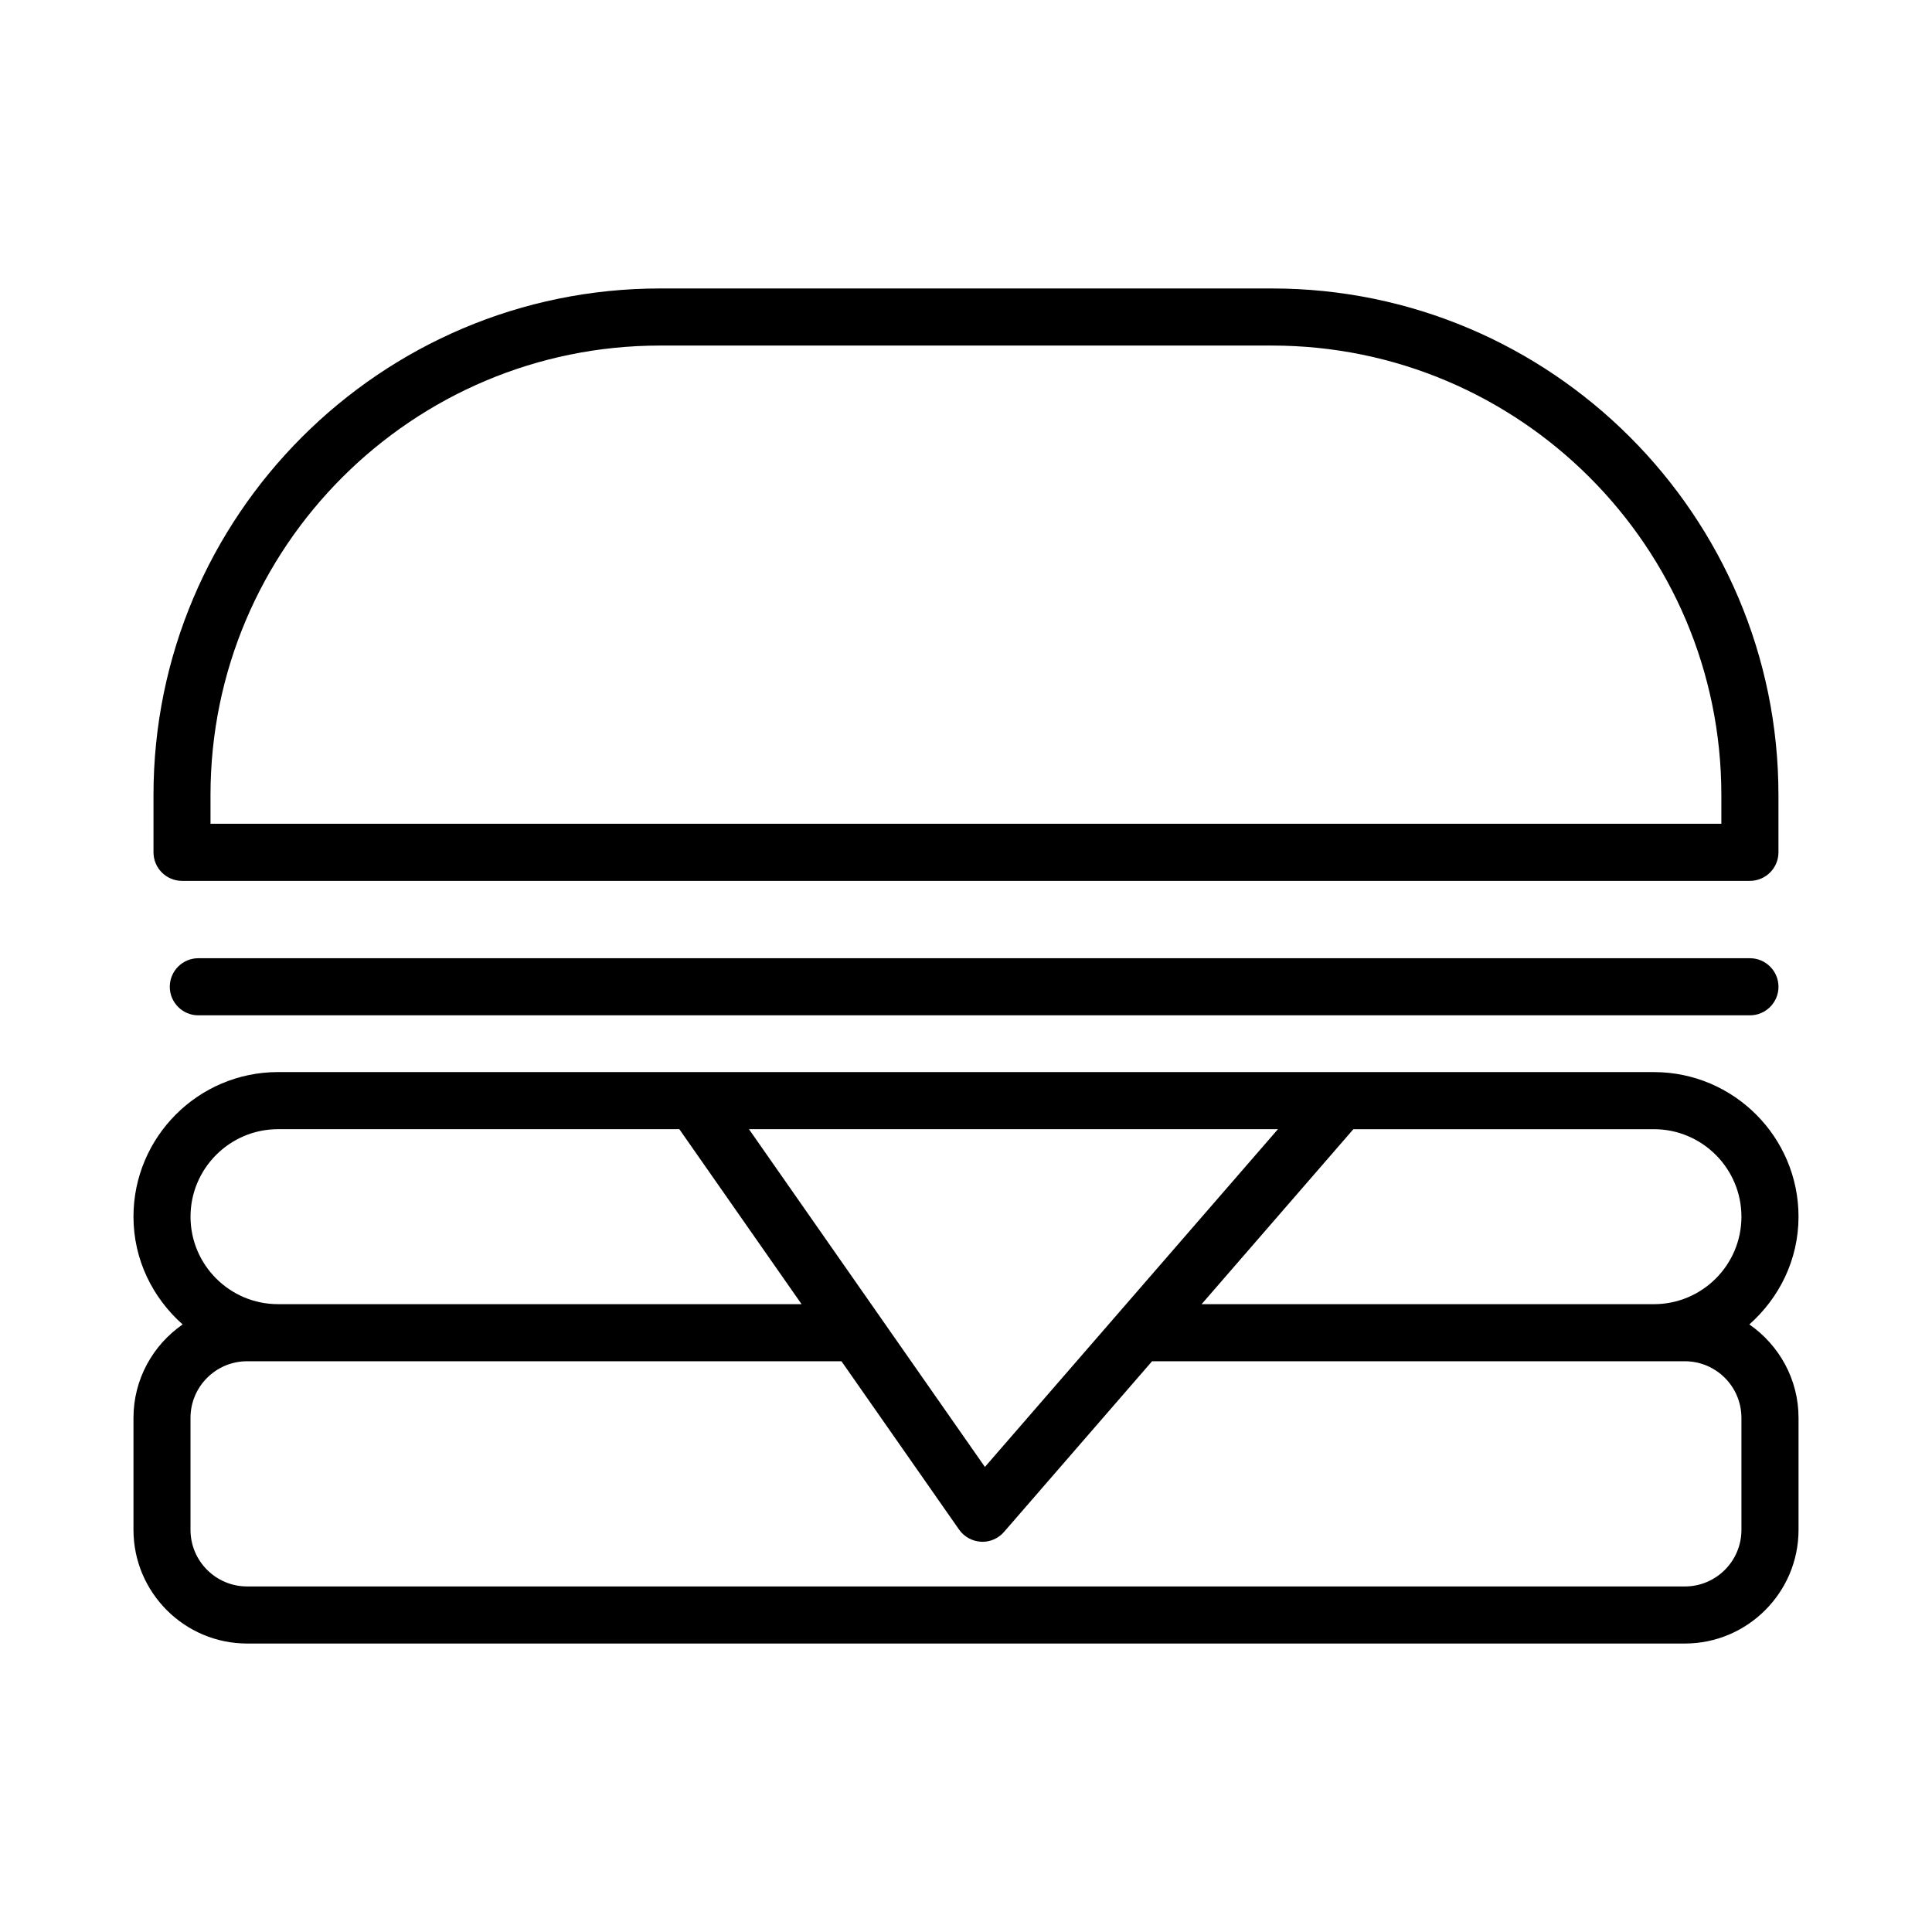
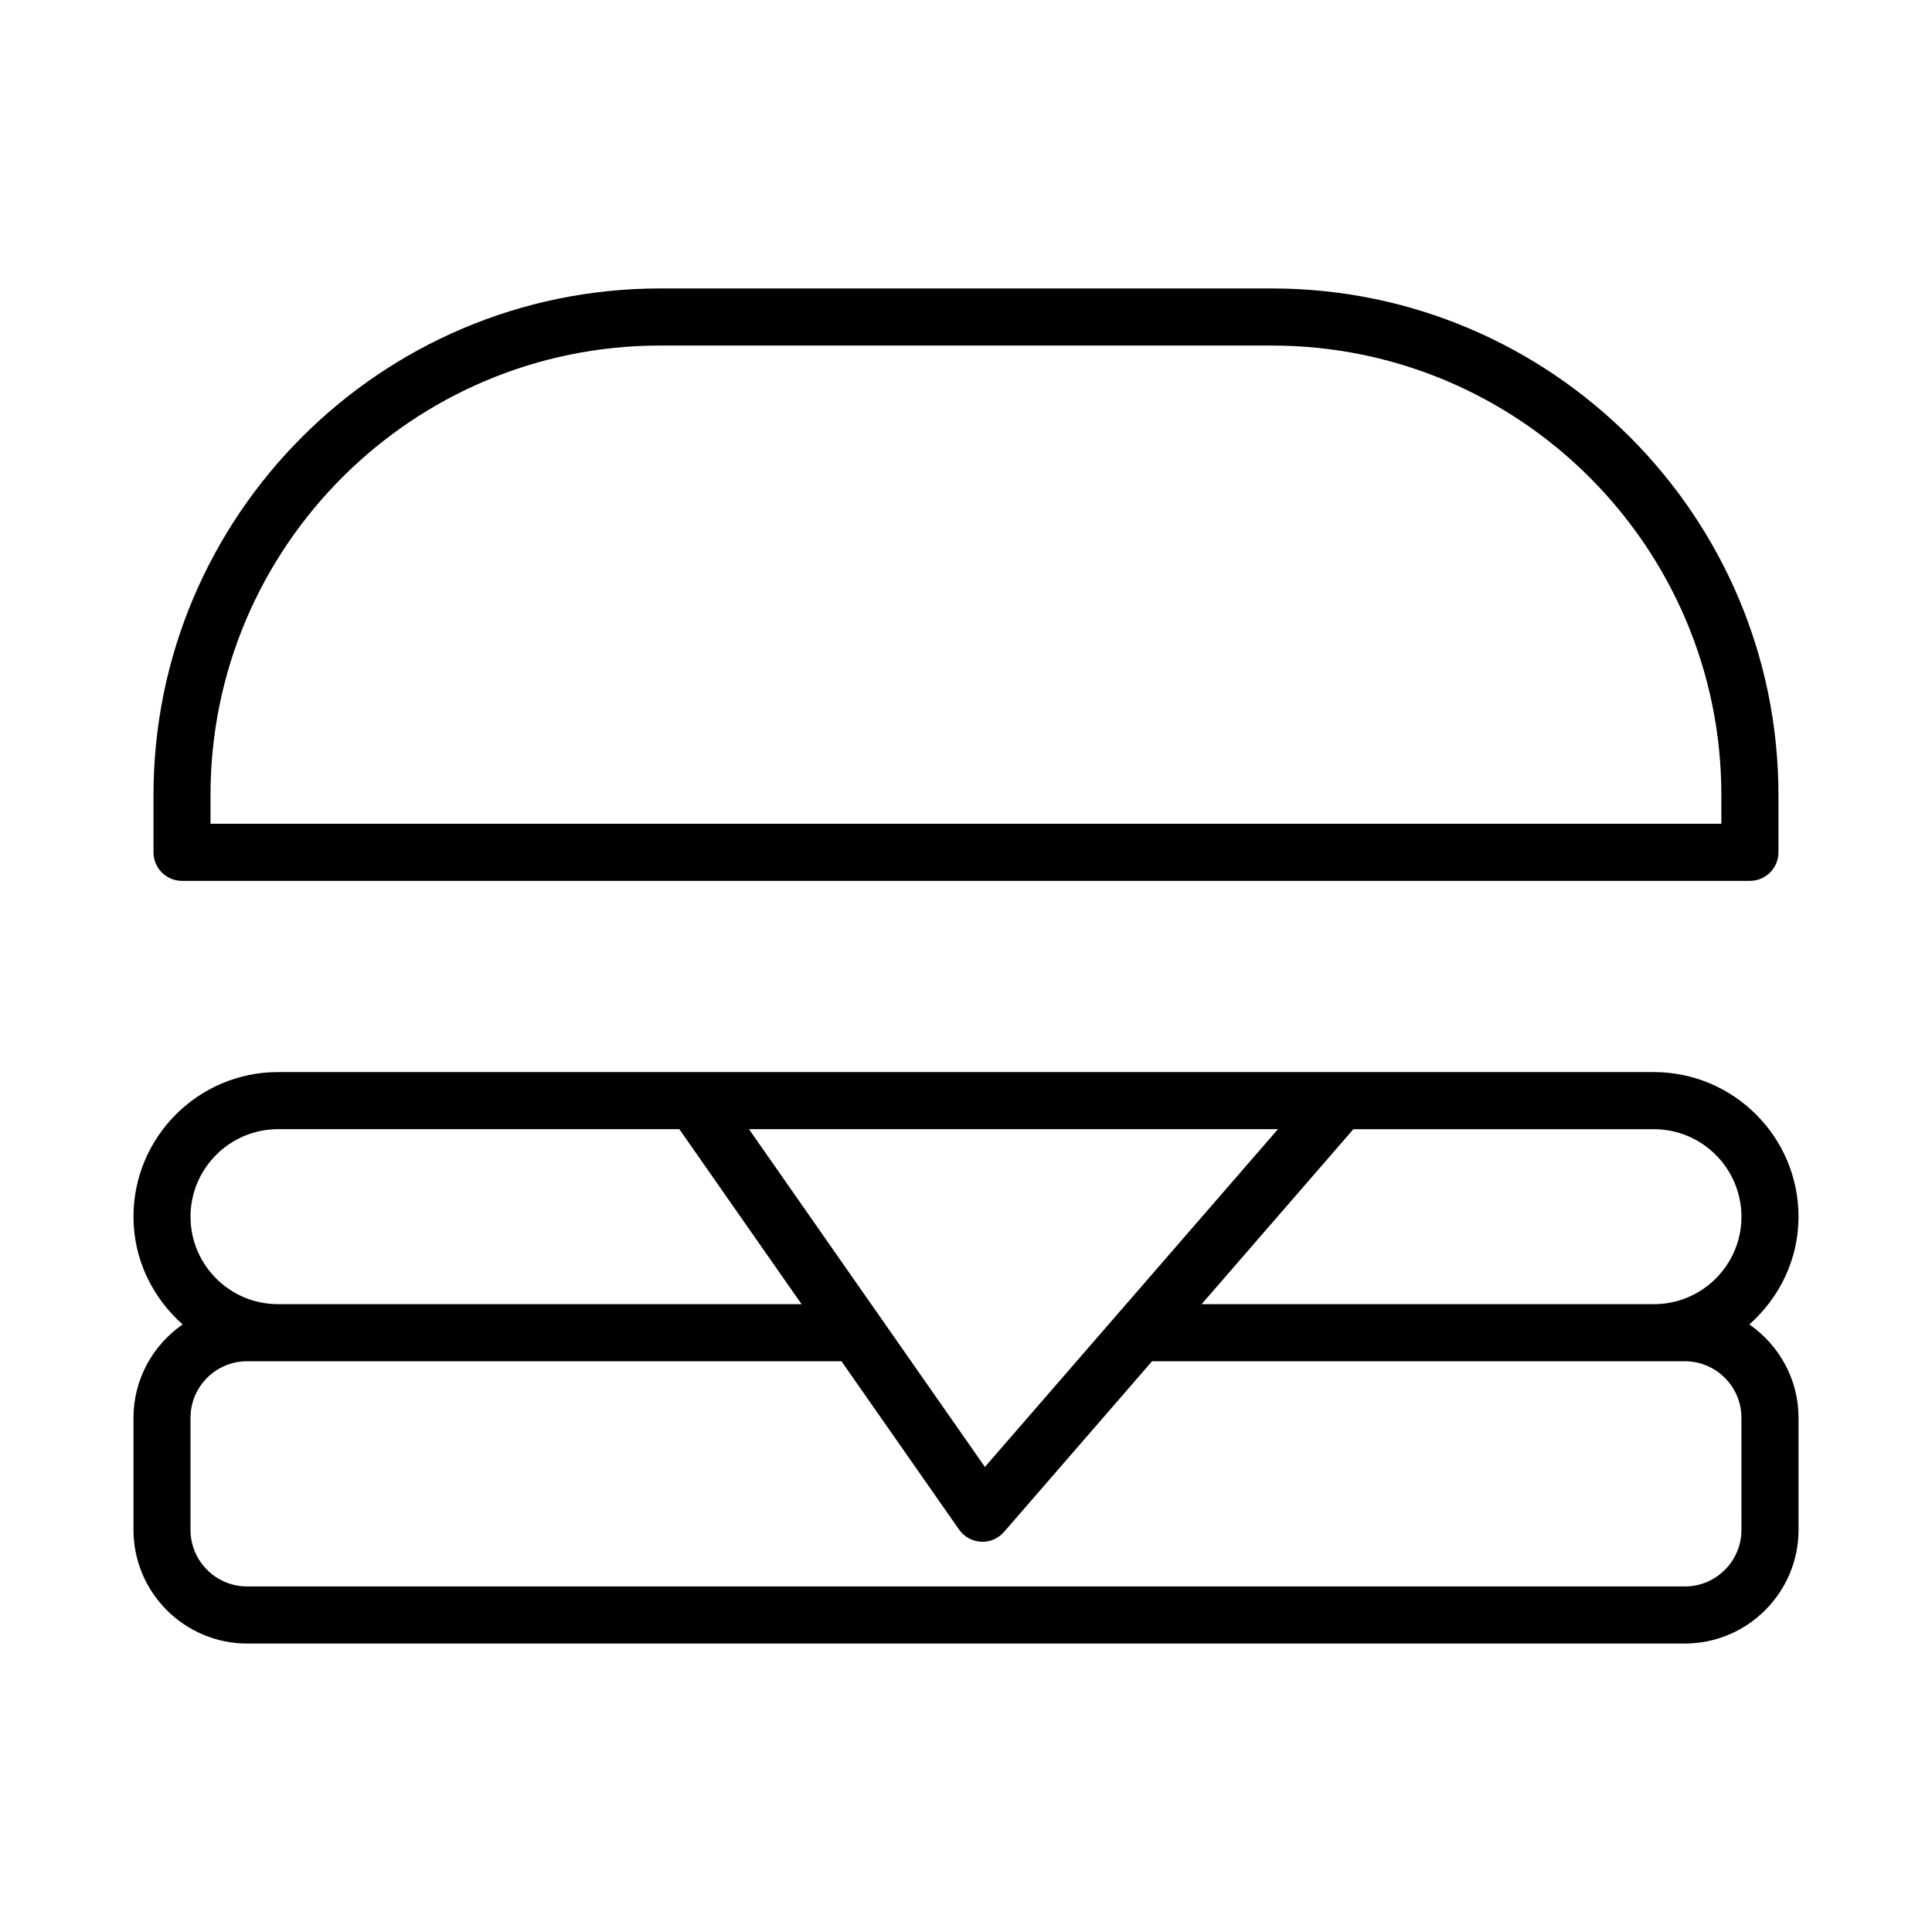
<svg xmlns="http://www.w3.org/2000/svg" fill="#000000" width="800px" height="800px" version="1.1" viewBox="144 144 512 512">
  <g>
    <path d="m192.23 377.44h415.51c4.172 0 7.566-3.394 7.566-7.566v-15.188c0-74.012-60.23-134.24-134.24-134.24h-162.15c-74.023 0-134.24 60.23-134.24 134.24v15.188c0 4.172 3.387 7.566 7.559 7.566zm7.555-22.754c0-65.691 53.438-119.11 119.13-119.11h162.15c65.691 0 119.11 53.418 119.11 119.11v7.621h-400.39z" />
    <path d="m607.59 494.99c7.93-7.027 13.035-17.16 13.035-28.551 0-21.129-17.199-38.324-38.324-38.324l-364.62-0.004c-21.129 0-38.309 17.199-38.309 38.324 0 11.391 5.102 21.527 13.027 28.555-7.852 5.445-13.027 14.5-13.027 24.758v29.672c0 16.605 13.516 30.133 30.125 30.133h381c16.605 0 30.133-13.527 30.133-30.133v-29.672c0-10.258-5.176-19.312-13.035-24.758zm-124.92-51.746-77.66 89.512-62.527-89.512zm-264.99 0h106.35l32.395 46.371h-138.74c-12.789 0-23.195-10.391-23.195-23.176 0-12.789 10.406-23.195 23.195-23.195zm387.82 106.18c0 8.285-6.719 15.004-15.004 15.004l-381-0.004c-8.277 0-15.012-6.719-15.012-15.004v-29.672c0-8.285 6.734-15.004 15.012-15.004h157.5l31.172 44.617c1.34 1.902 3.477 3.082 5.805 3.211 0.129 0 0.27 0.02 0.398 0.02 2.188 0 4.273-0.961 5.711-2.621l39.23-45.227h141.18c8.285 0 15.004 6.719 15.004 15.004zm-23.195-59.805h-119.87l40.223-46.371h79.645c12.789 0 23.195 10.406 23.195 23.195 0.004 12.785-10.406 23.176-23.191 23.176z" />
-     <path d="m607.75 397.94h-411.2c-4.172 0-7.555 3.394-7.555 7.566 0 4.172 3.387 7.566 7.555 7.566h411.2c4.172 0 7.566-3.394 7.566-7.566 0-4.172-3.394-7.566-7.566-7.566z" />
  </g>
</svg>